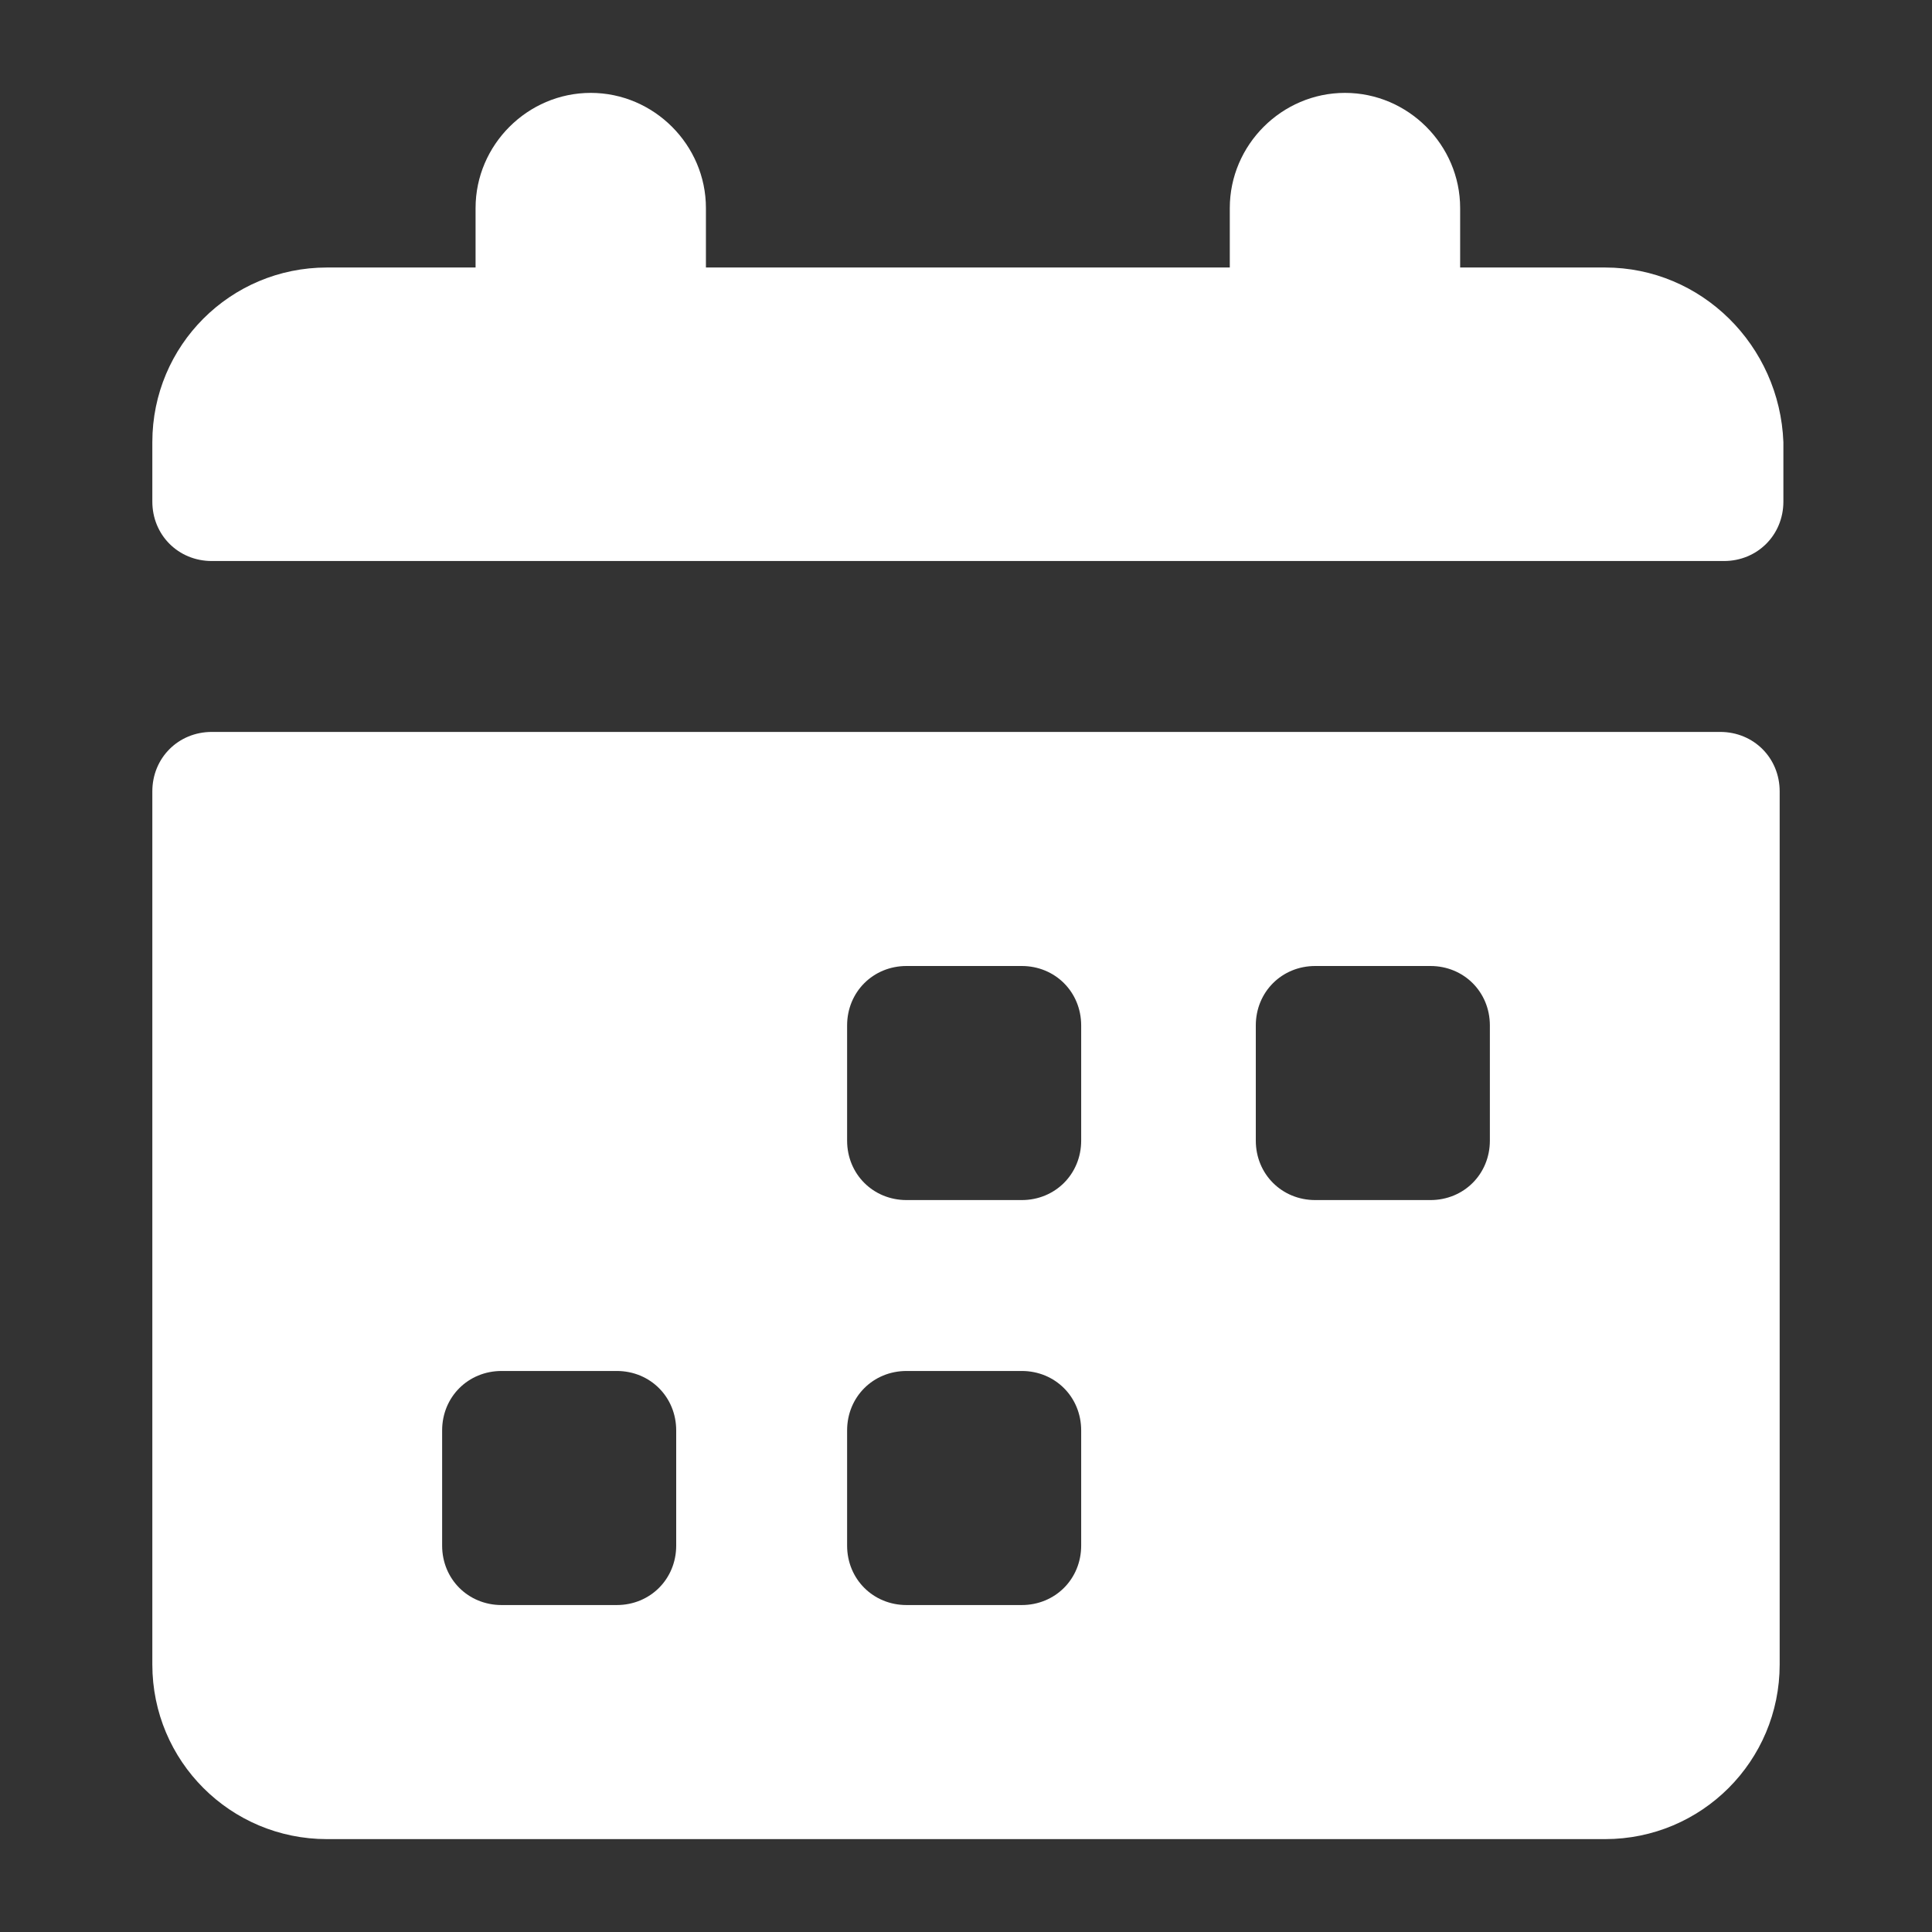
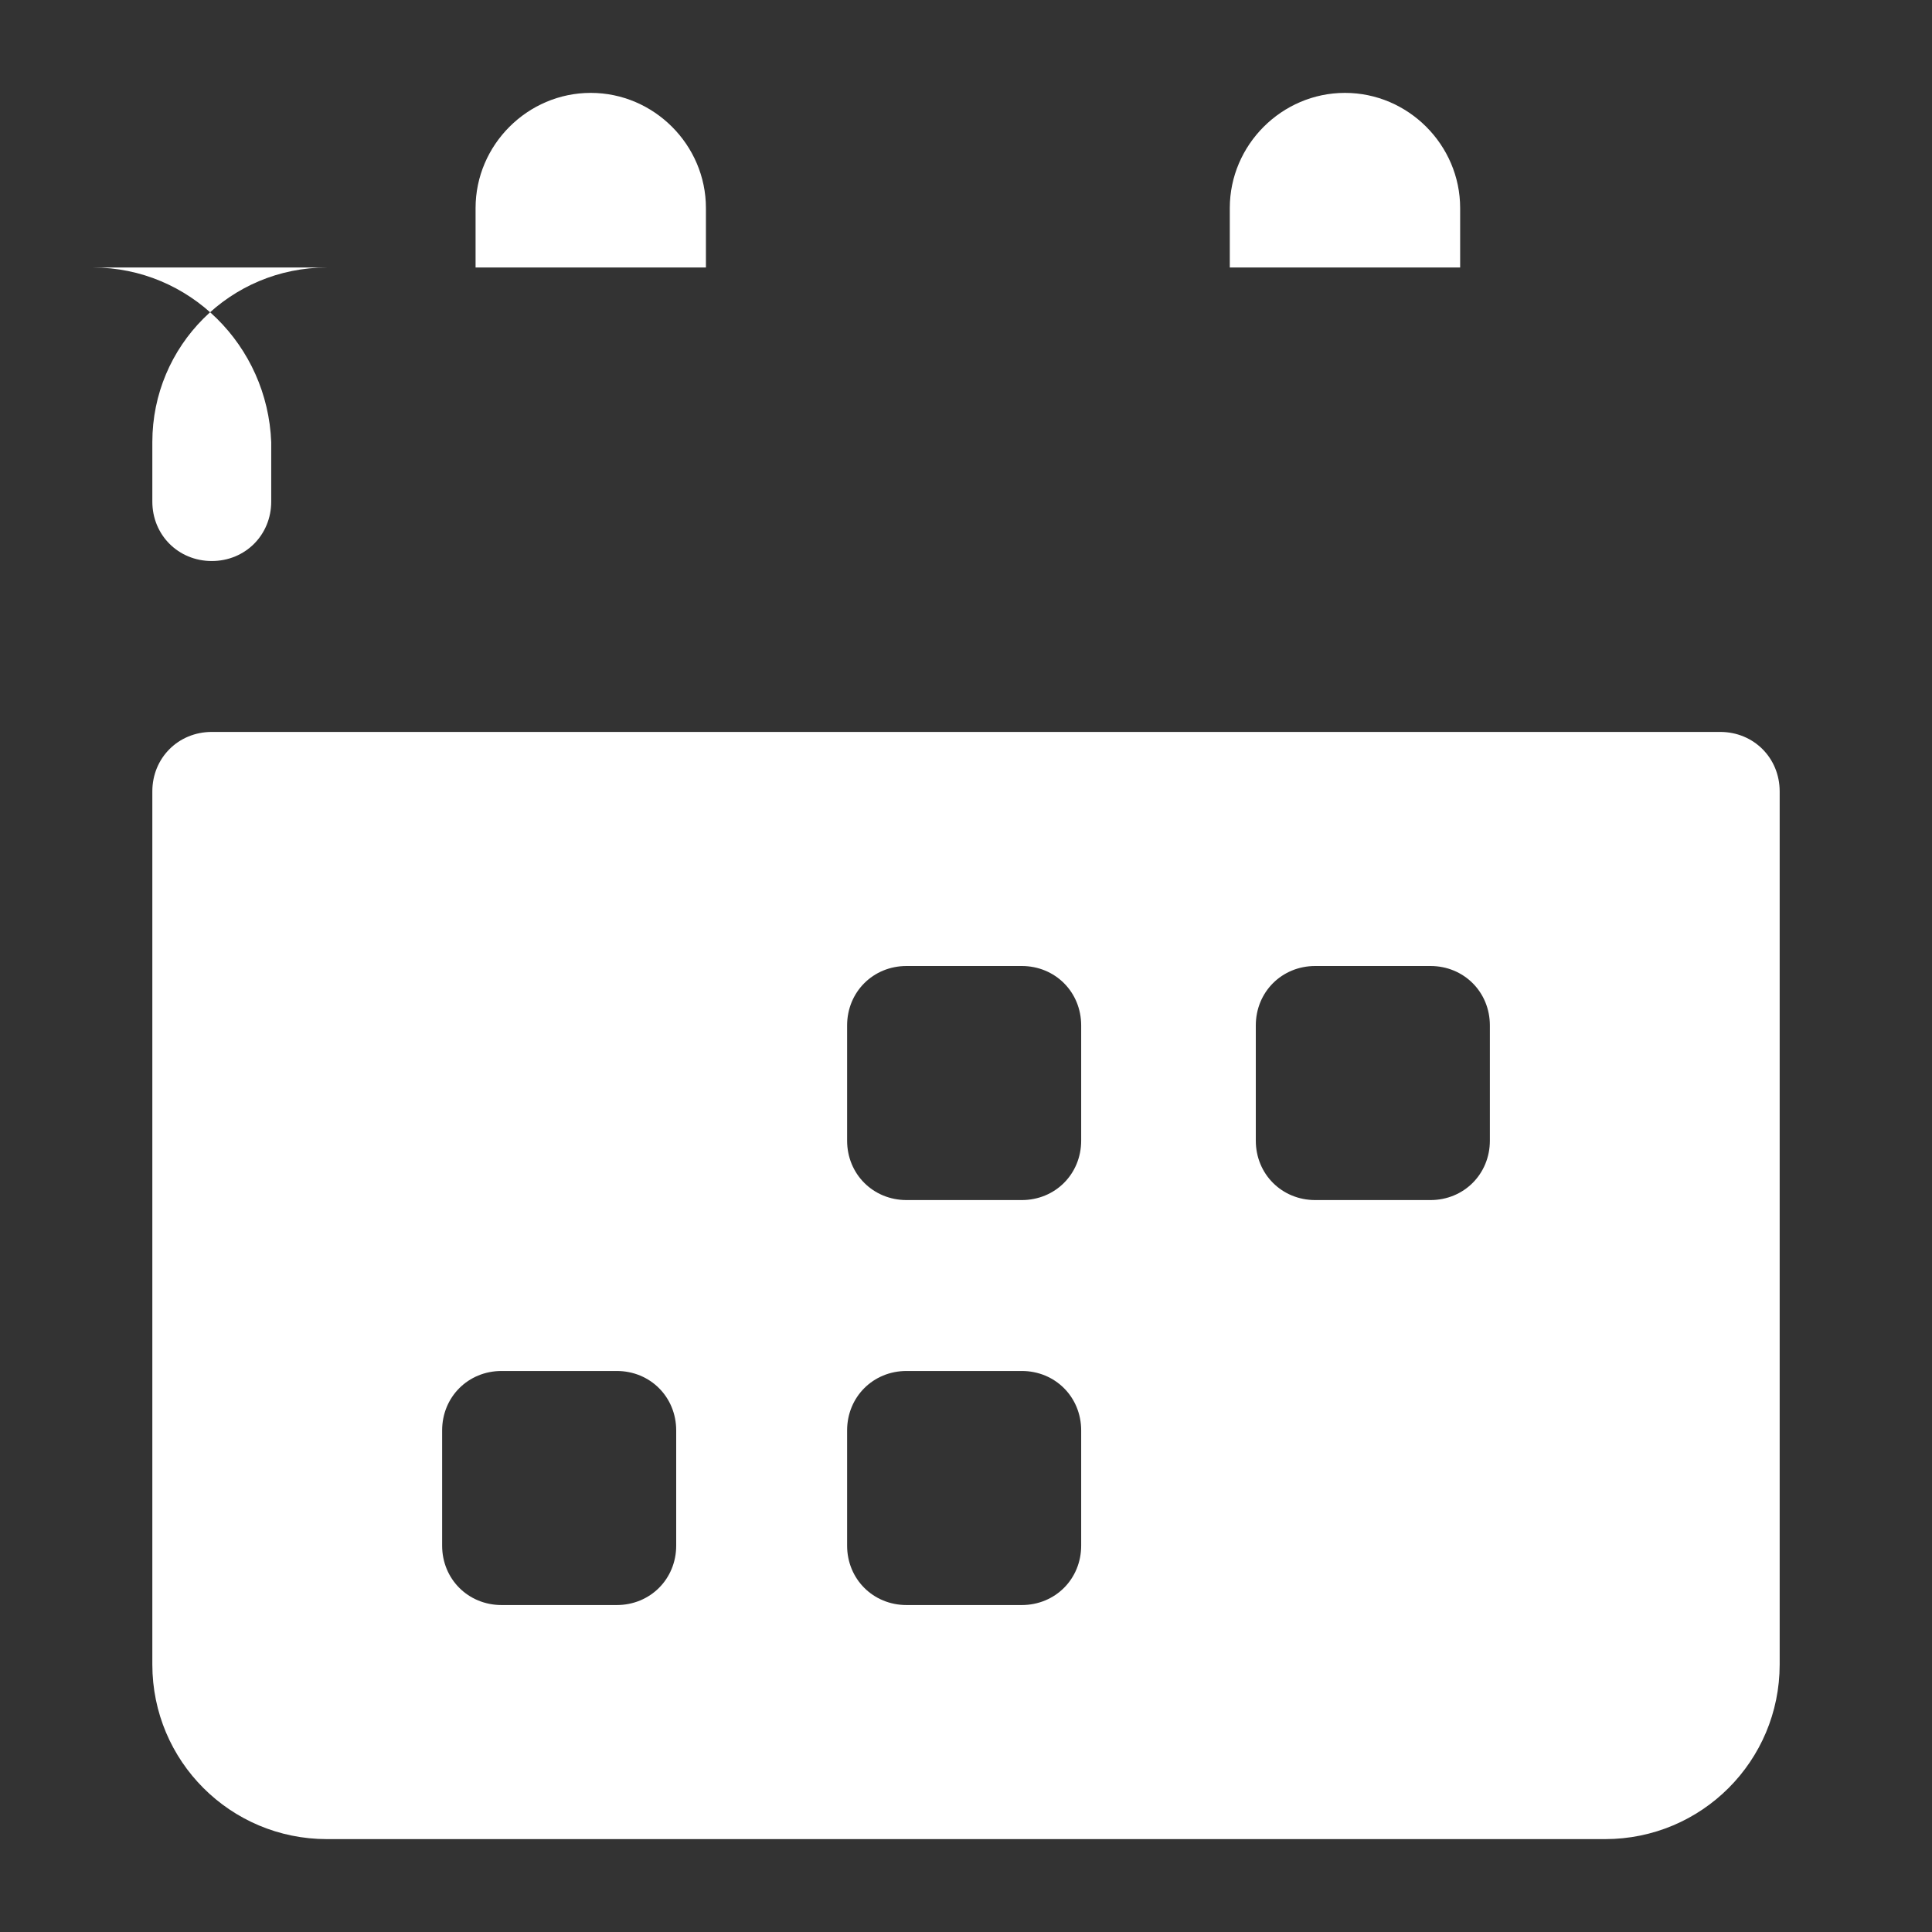
<svg xmlns="http://www.w3.org/2000/svg" width="52" height="52" viewBox="0 0 52 52">
  <rect x="0" y="0" width="52" height="52" fill="#333333" stroke="none" />
-   <path fill="#fff" d="m46.3 19.7h-40.6c-0.9 0-1.6 0.7-1.6 1.6v23.5c0 2.6 2.1 4.7 4.7 4.7h34.4c2.6 0 4.7-2.1 4.7-4.7v-23.5c0-0.9-0.7-1.6-1.6-1.6z m-28.1 21.9c0 0.9-0.7 1.6-1.6 1.6h-3.1c-0.9 0-1.6-0.7-1.6-1.6v-3.1c0-0.9 0.7-1.6 1.6-1.6h3.1c0.9 0 1.6 0.7 1.6 1.6v3.1z m10.9 0c0 0.9-0.7 1.6-1.6 1.6h-3.1c-0.9 0-1.6-0.7-1.6-1.6v-3.1c0-0.9 0.7-1.6 1.6-1.6h3.1c0.9 0 1.6 0.7 1.6 1.6v3.1z m0-10.9c0 0.9-0.7 1.6-1.6 1.6h-3.1c-0.9 0-1.6-0.7-1.6-1.6v-3.1c0-0.9 0.7-1.6 1.6-1.6h3.1c0.9 0 1.6 0.7 1.6 1.6v3.1z m11 0c0 0.9-0.7 1.6-1.6 1.6h-3.1c-0.9 0-1.6-0.7-1.6-1.6v-3.1c0-0.9 0.7-1.6 1.6-1.6h3.1c0.9 0 1.6 0.7 1.6 1.6v3.1z m3.1-23.5h-3.9v-1.6c0-1.7-1.4-3.1-3.1-3.1-1.7 0-3.1 1.4-3.1 3.1v1.6h-14.1v-1.6c0-1.7-1.4-3.1-3.1-3.1s-3.1 1.4-3.1 3.1v1.6h-4c-2.6 0-4.7 2.1-4.7 4.7v1.6c0 0.9 0.7 1.6 1.6 1.6h40.7c0.9 0 1.6-0.7 1.6-1.6v-1.6c-0.1-2.6-2.2-4.7-4.8-4.7z" />
+   <path fill="#fff" d="m46.3 19.7h-40.6c-0.9 0-1.6 0.7-1.6 1.6v23.5c0 2.6 2.1 4.7 4.7 4.7h34.4c2.6 0 4.7-2.1 4.7-4.7v-23.5c0-0.9-0.7-1.6-1.6-1.6z m-28.1 21.9c0 0.9-0.7 1.6-1.6 1.6h-3.1c-0.9 0-1.6-0.7-1.6-1.6v-3.1c0-0.9 0.7-1.6 1.6-1.6h3.1c0.9 0 1.6 0.7 1.6 1.6v3.1z m10.9 0c0 0.9-0.7 1.6-1.6 1.6h-3.1c-0.9 0-1.6-0.7-1.6-1.6v-3.1c0-0.9 0.7-1.6 1.6-1.6h3.1c0.9 0 1.6 0.7 1.6 1.6v3.1z m0-10.9c0 0.9-0.7 1.6-1.6 1.6h-3.1c-0.9 0-1.6-0.7-1.6-1.6v-3.1c0-0.9 0.7-1.6 1.6-1.6h3.1c0.9 0 1.6 0.7 1.6 1.6v3.1z m11 0c0 0.9-0.7 1.6-1.6 1.6h-3.1c-0.9 0-1.6-0.7-1.6-1.6v-3.1c0-0.9 0.7-1.6 1.6-1.6h3.1c0.9 0 1.6 0.7 1.6 1.6v3.1z m3.1-23.5h-3.9v-1.6c0-1.7-1.4-3.1-3.1-3.1-1.7 0-3.1 1.4-3.1 3.1v1.6h-14.1v-1.6c0-1.7-1.4-3.1-3.1-3.1s-3.1 1.4-3.1 3.1v1.6h-4c-2.6 0-4.7 2.1-4.7 4.7v1.6c0 0.9 0.7 1.6 1.6 1.6c0.9 0 1.6-0.7 1.6-1.6v-1.6c-0.1-2.6-2.2-4.7-4.8-4.7z" />
</svg>